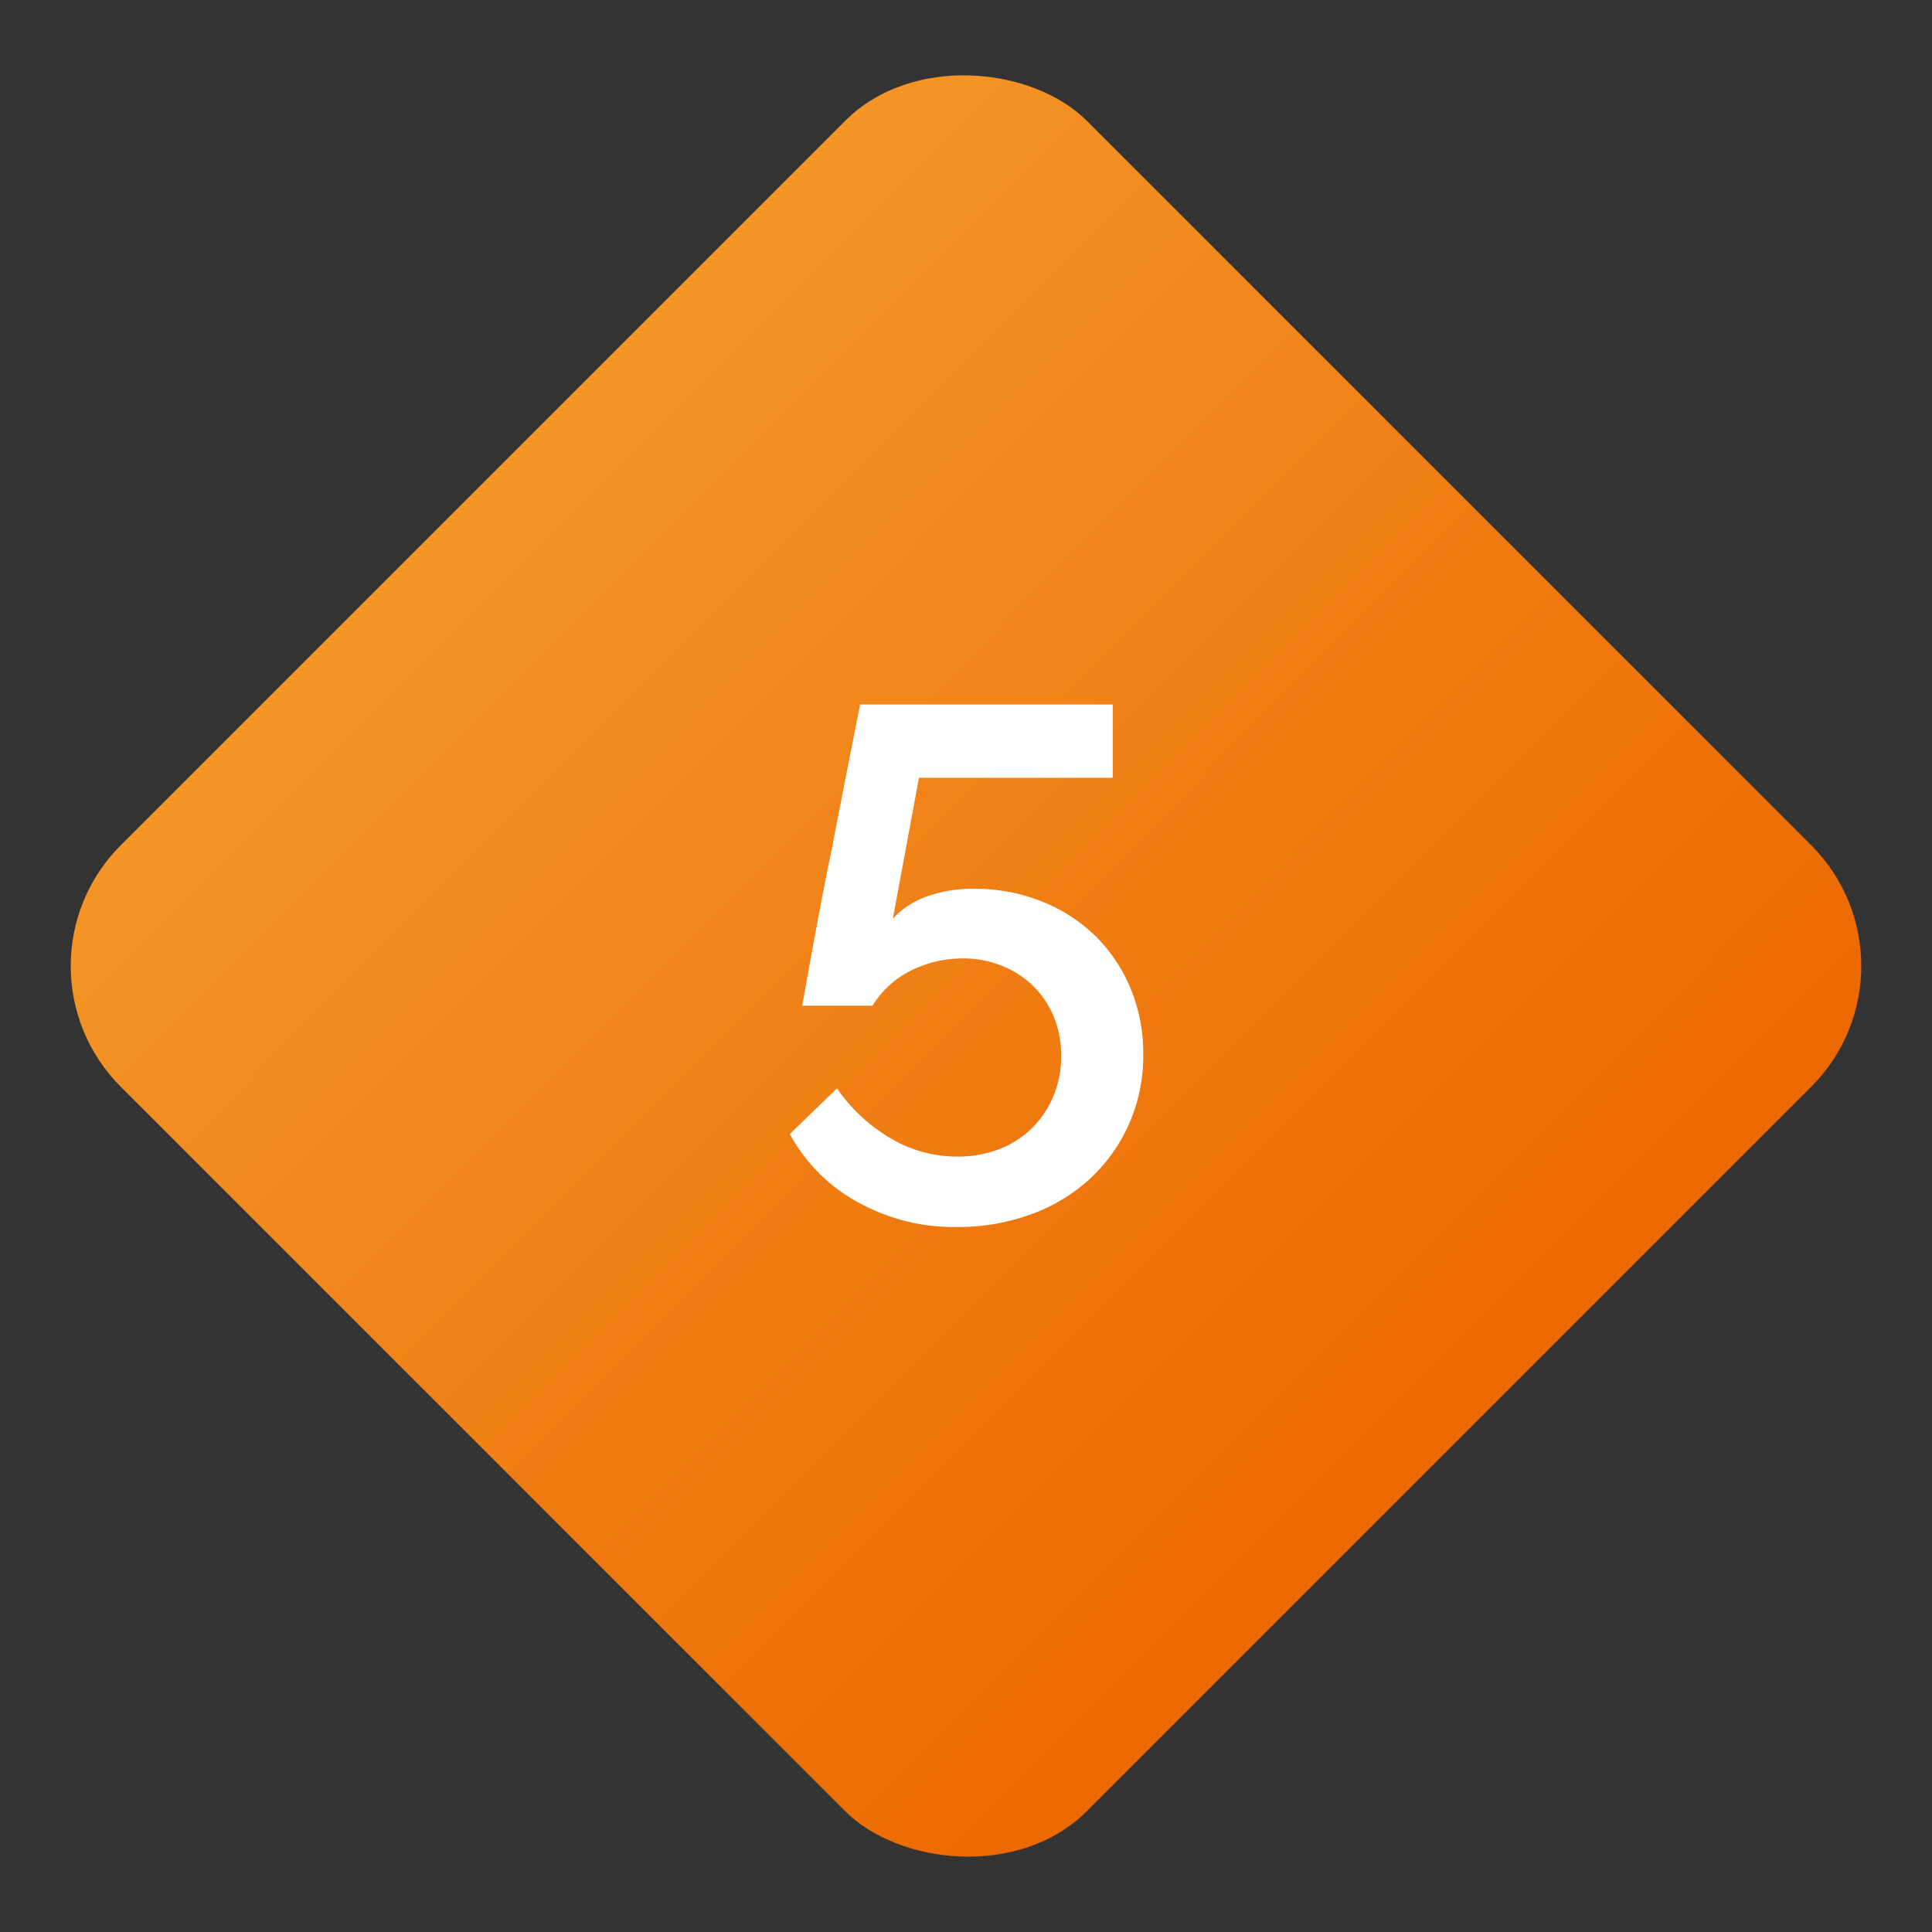
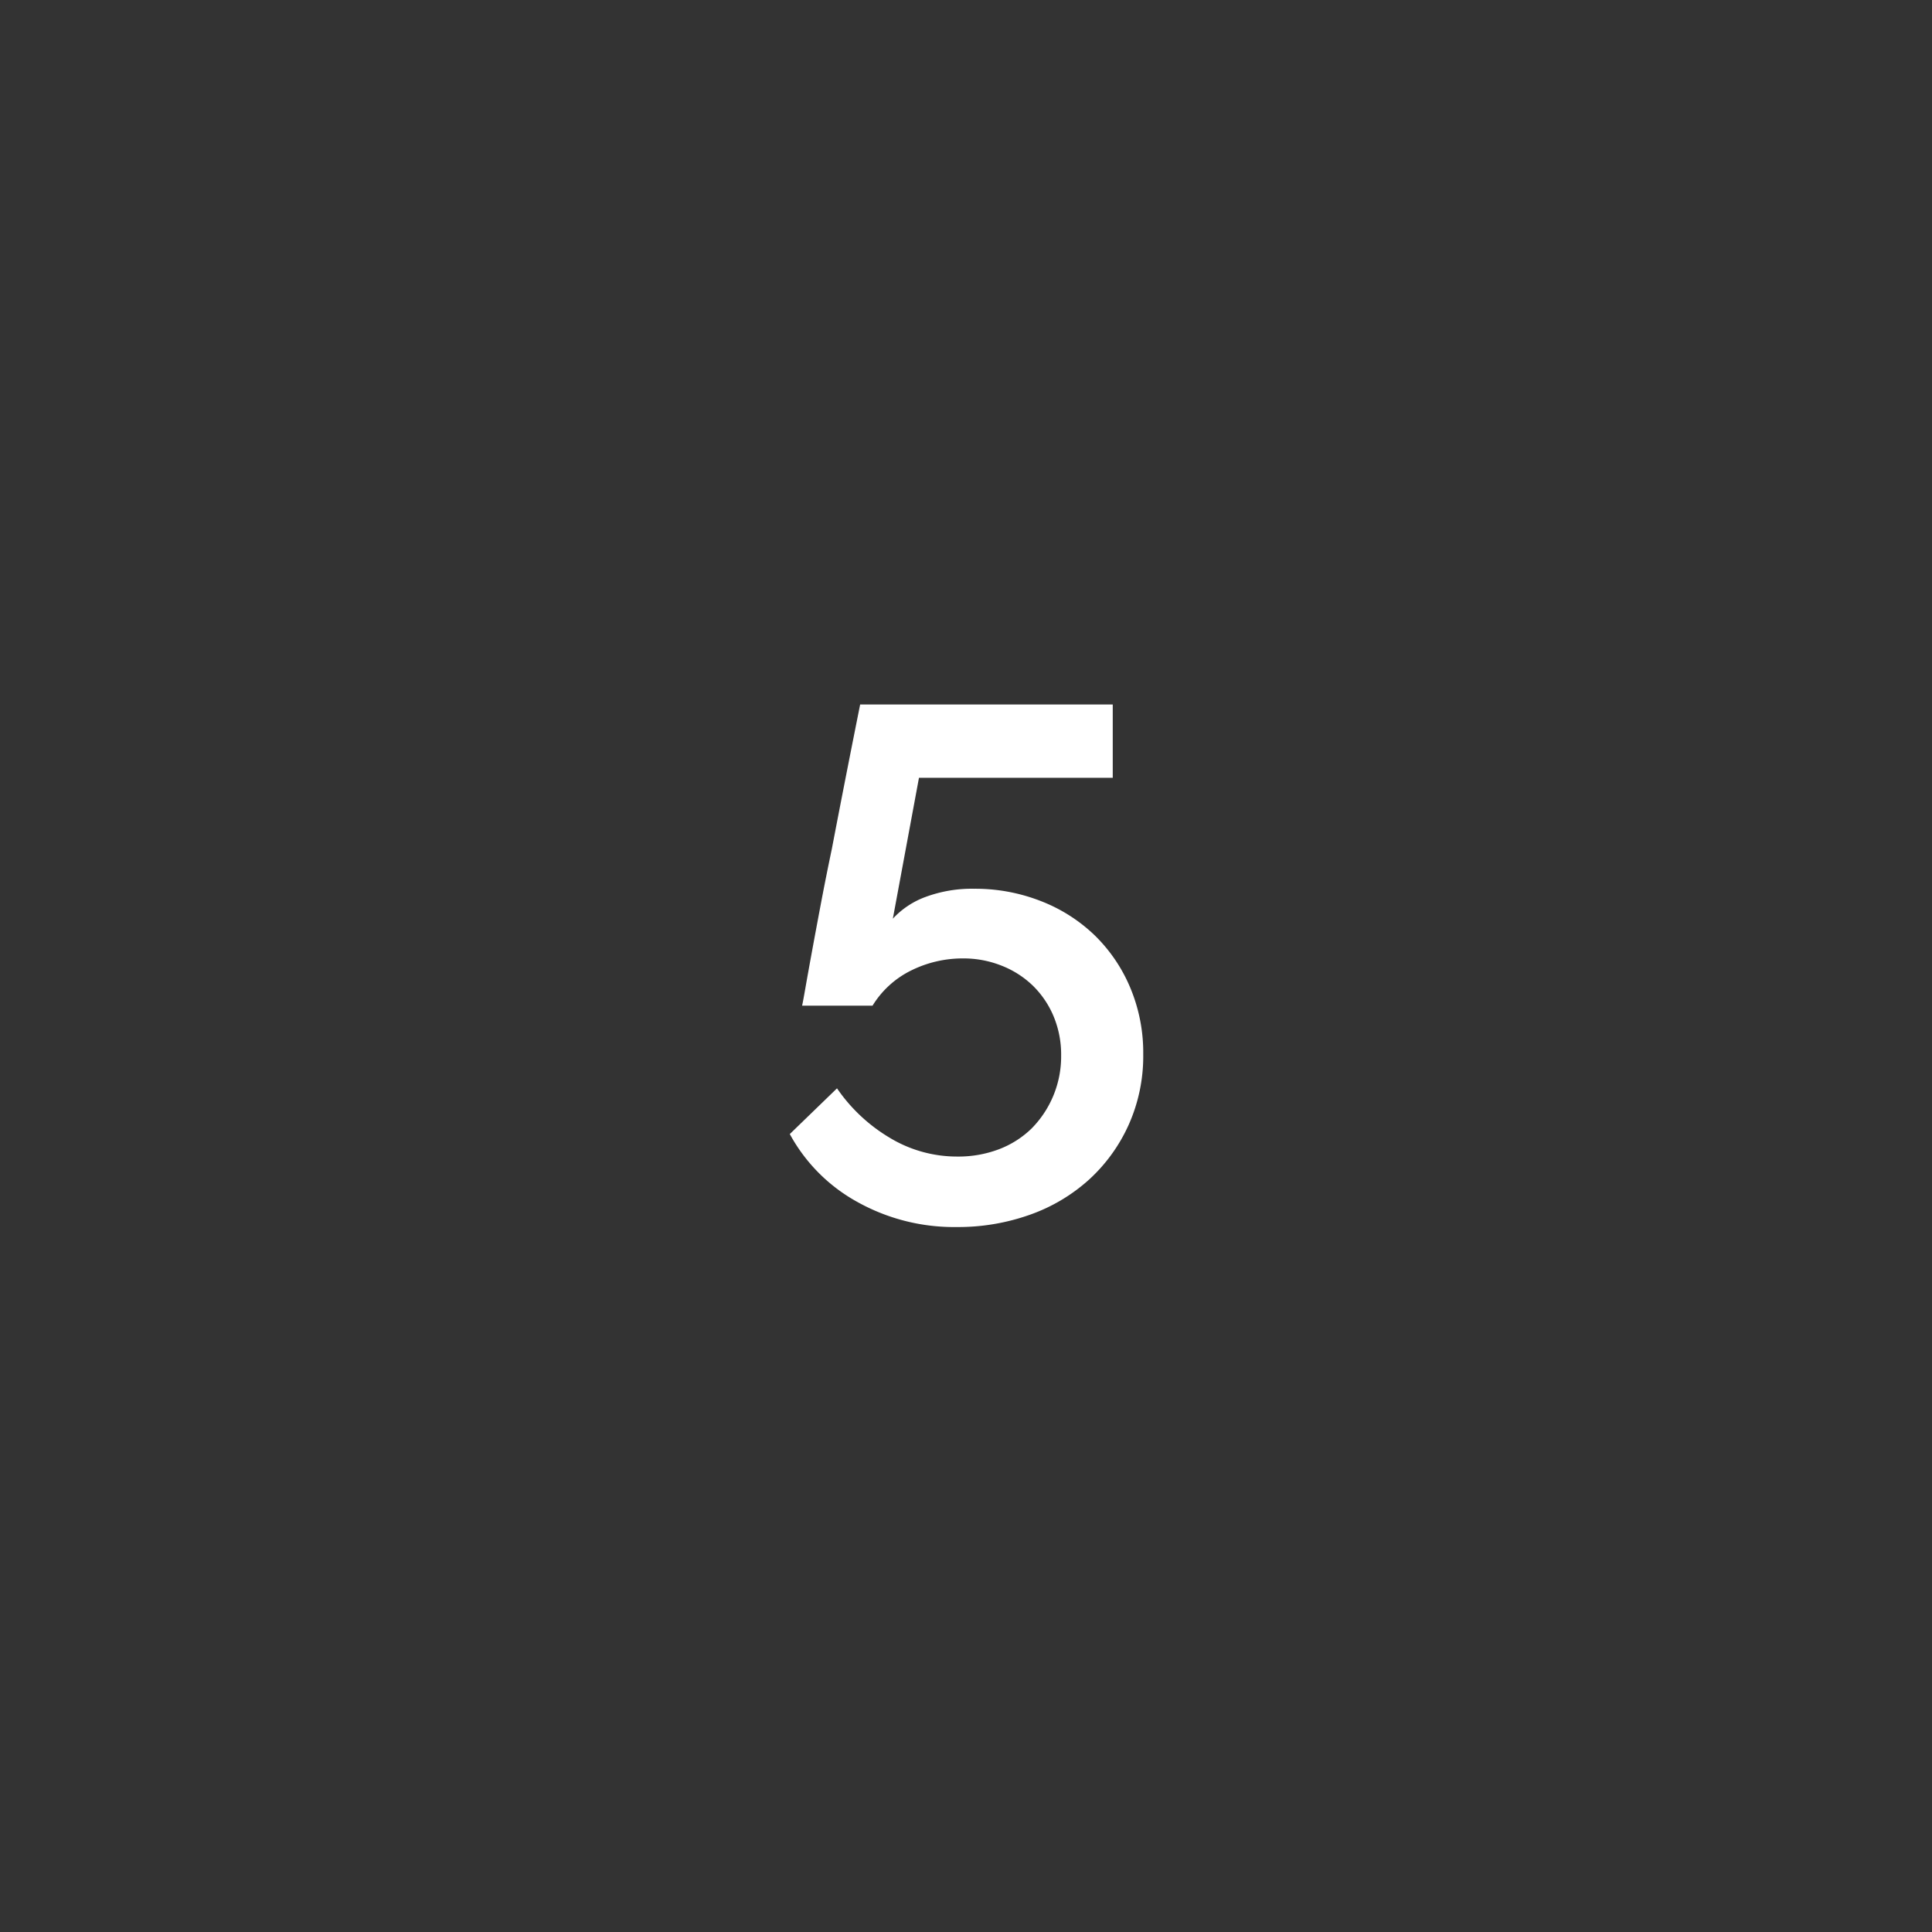
<svg xmlns="http://www.w3.org/2000/svg" width="90.51" height="90.51" viewBox="0 0 90.51 90.51">
  <rect x="0" y="0" width="90.51" height="90.51" fill="#333333" stroke="none" />
  <defs>
    <linearGradient id="linear-gradient" x1="0.508" x2="0.51" y2="1" gradientUnits="objectBoundingBox">
      <stop offset="0" stop-color="#f49527" />
      <stop offset="1" stop-color="#ec6801" />
    </linearGradient>
  </defs>
  <g id="Badge_5" data-name="Badge 5" transform="translate(3197 -8644)">
-     <rect id="Background" width="64" height="64" rx="8" transform="translate(-3197 8689.255) rotate(-45)" fill="url(#linear-gradient)" />
-     <path id="Path_7825" data-name="Path 7825" d="M9.724-10.778a8.43,8.43,0,0,1,3.128.578,7.577,7.577,0,0,1,2.516,1.6,7.442,7.442,0,0,1,1.666,2.448,7.858,7.858,0,0,1,.612,3.128,7.877,7.877,0,0,1-.68,3.3,7.809,7.809,0,0,1-1.853,2.567,8.188,8.188,0,0,1-2.771,1.649,10.02,10.02,0,0,1-3.434.578A9.3,9.3,0,0,1,4.25,3.893,7.973,7.973,0,0,1,1.088.714L3.3-1.428A7.872,7.872,0,0,0,5.763.884a6.09,6.09,0,0,0,3.179.884,5.356,5.356,0,0,0,1.938-.34A4.46,4.46,0,0,0,12.41.459a4.613,4.613,0,0,0,1.02-1.5A4.8,4.8,0,0,0,13.8-2.958a4.658,4.658,0,0,0-.357-1.853,4.363,4.363,0,0,0-.969-1.428,4.431,4.431,0,0,0-1.462-.935,4.807,4.807,0,0,0-1.8-.34,5.429,5.429,0,0,0-2.431.561A4.4,4.4,0,0,0,4.964-5.3h-3.3q.034-.136.153-.816t.306-1.7q.187-1.02.425-2.278t.51-2.55q.578-3.026,1.326-6.766H16.218v3.434H7.14l-1.224,6.6A3.928,3.928,0,0,1,7.463-10.4,6.261,6.261,0,0,1,9.724-10.778Z" transform="translate(-3161.088 8696.414)" fill="#fff" />
+     <path id="Path_7825" data-name="Path 7825" d="M9.724-10.778a8.43,8.43,0,0,1,3.128.578,7.577,7.577,0,0,1,2.516,1.6,7.442,7.442,0,0,1,1.666,2.448,7.858,7.858,0,0,1,.612,3.128,7.877,7.877,0,0,1-.68,3.3,7.809,7.809,0,0,1-1.853,2.567,8.188,8.188,0,0,1-2.771,1.649,10.02,10.02,0,0,1-3.434.578A9.3,9.3,0,0,1,4.25,3.893,7.973,7.973,0,0,1,1.088.714L3.3-1.428A7.872,7.872,0,0,0,5.763.884a6.09,6.09,0,0,0,3.179.884,5.356,5.356,0,0,0,1.938-.34A4.46,4.46,0,0,0,12.41.459A4.8,4.8,0,0,0,13.8-2.958a4.658,4.658,0,0,0-.357-1.853,4.363,4.363,0,0,0-.969-1.428,4.431,4.431,0,0,0-1.462-.935,4.807,4.807,0,0,0-1.8-.34,5.429,5.429,0,0,0-2.431.561A4.4,4.4,0,0,0,4.964-5.3h-3.3q.034-.136.153-.816t.306-1.7q.187-1.02.425-2.278t.51-2.55q.578-3.026,1.326-6.766H16.218v3.434H7.14l-1.224,6.6A3.928,3.928,0,0,1,7.463-10.4,6.261,6.261,0,0,1,9.724-10.778Z" transform="translate(-3161.088 8696.414)" fill="#fff" />
  </g>
</svg>